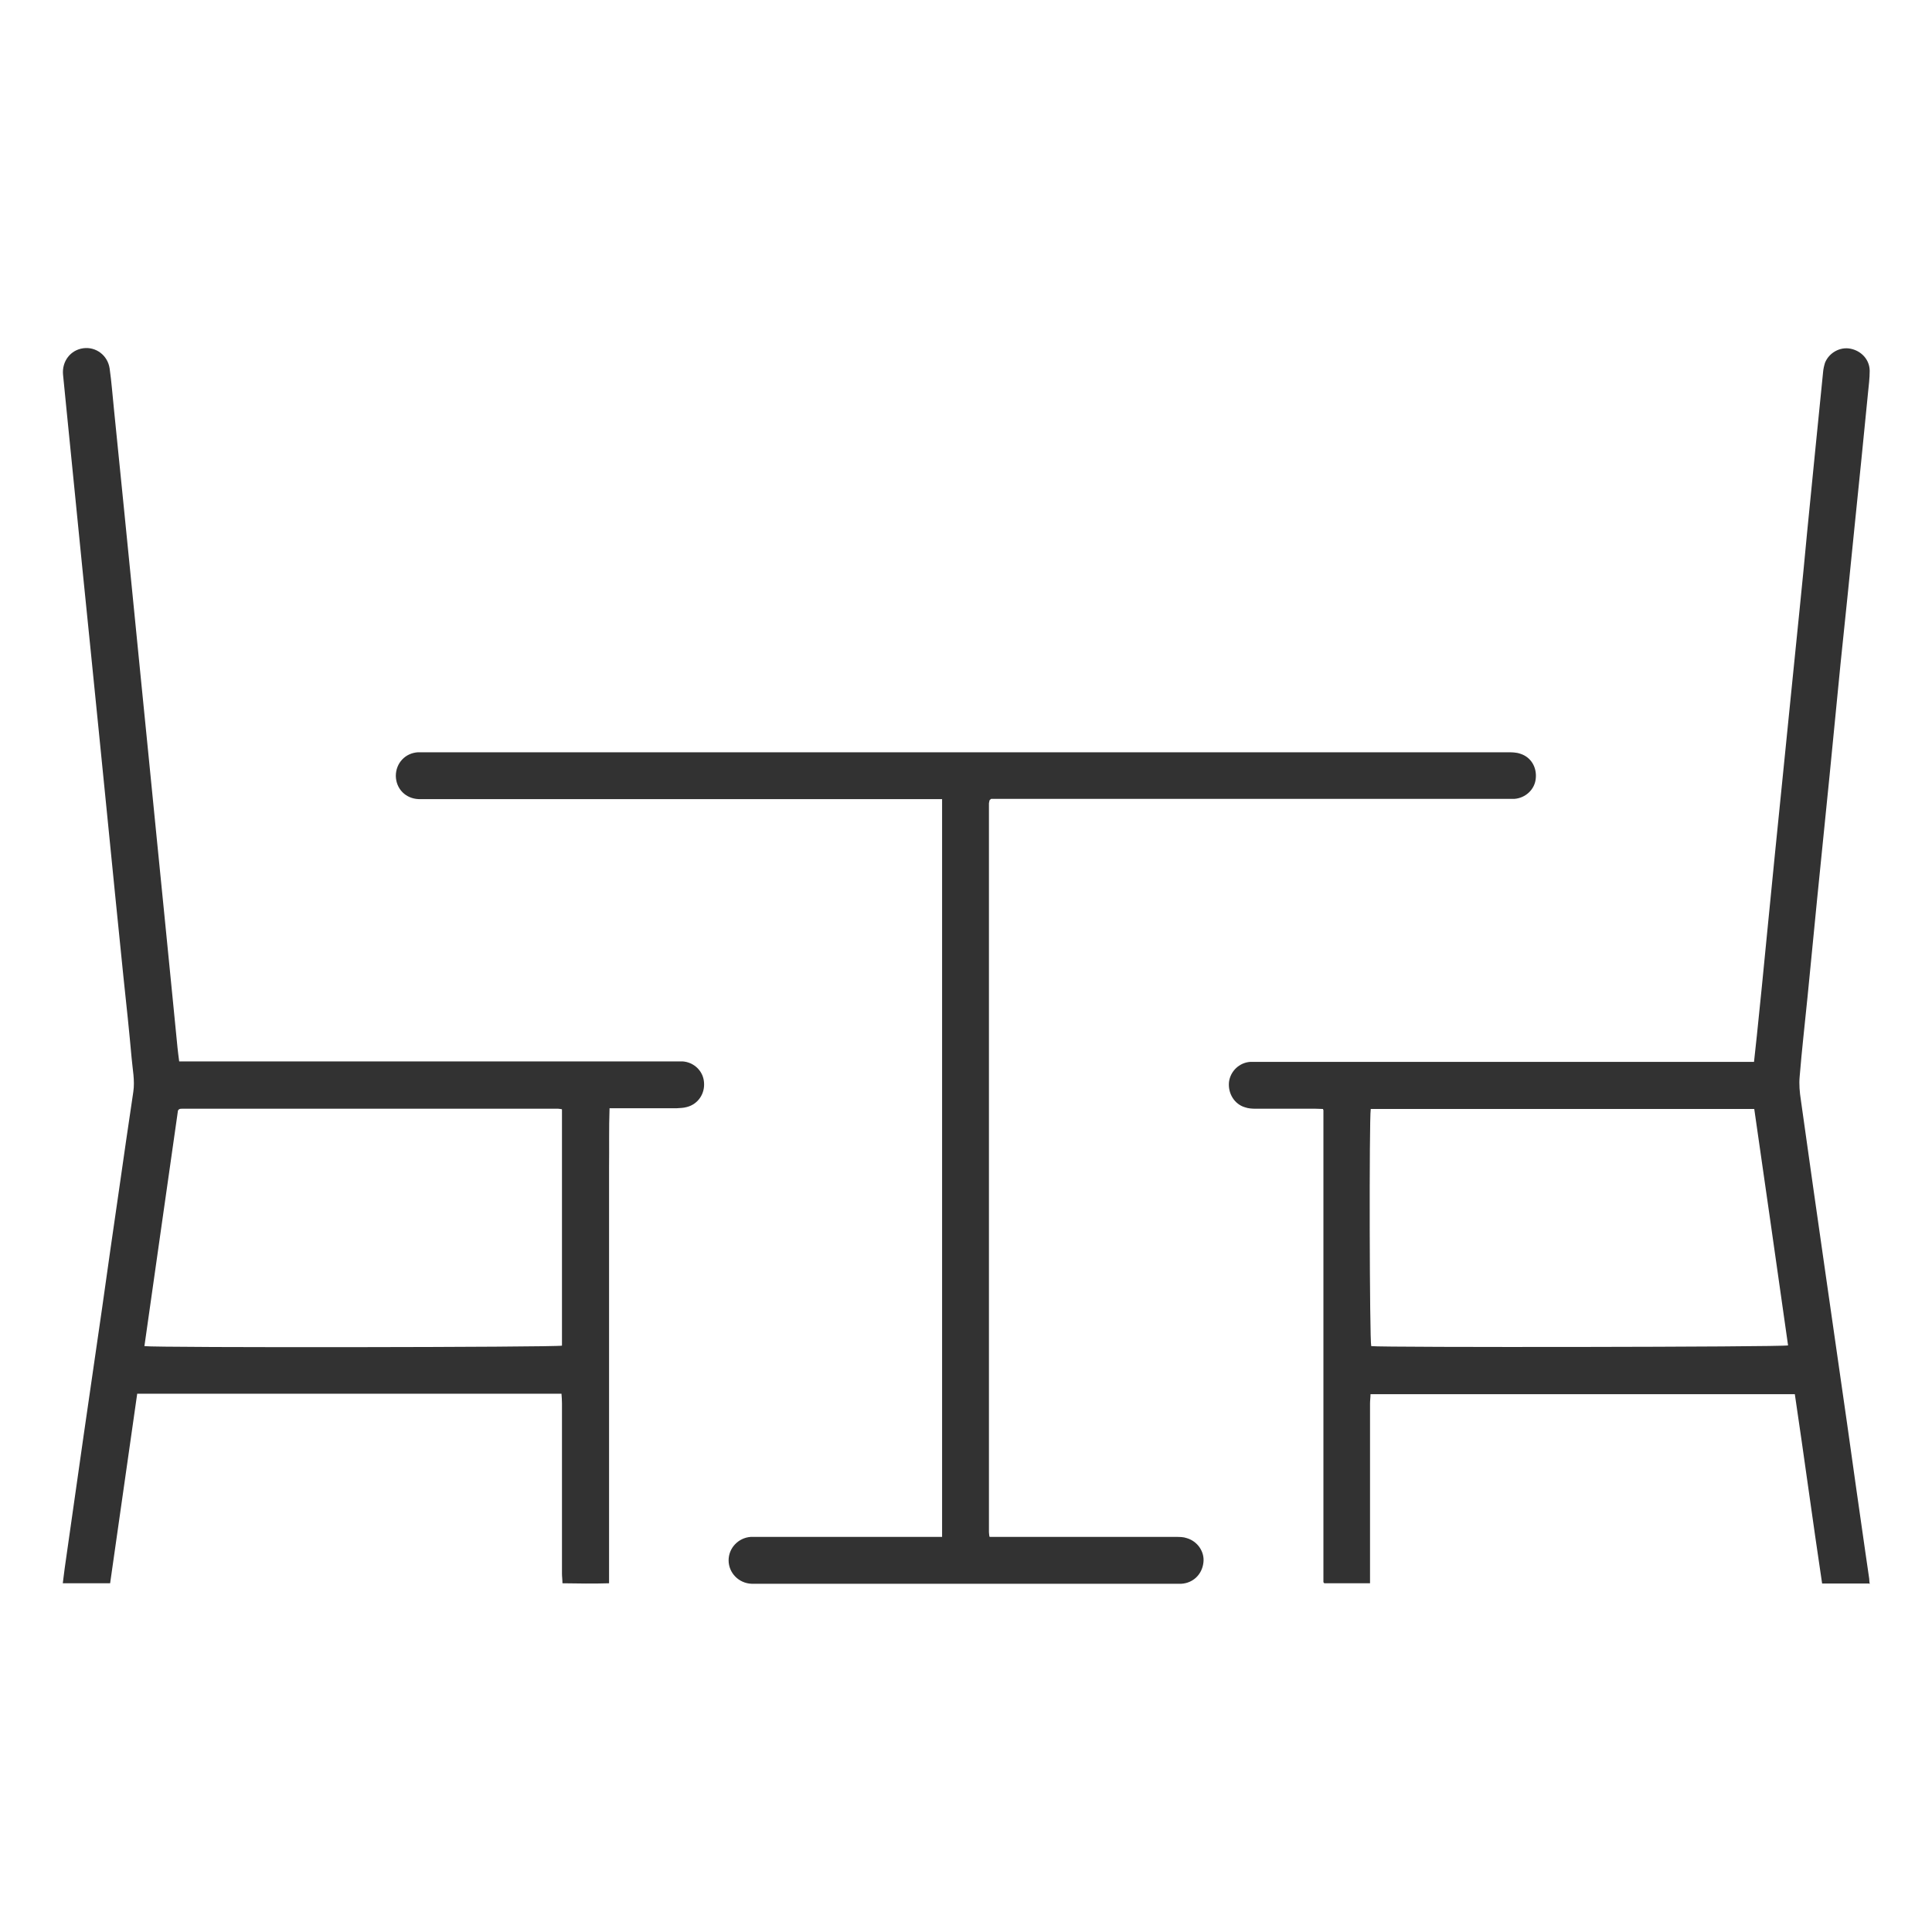
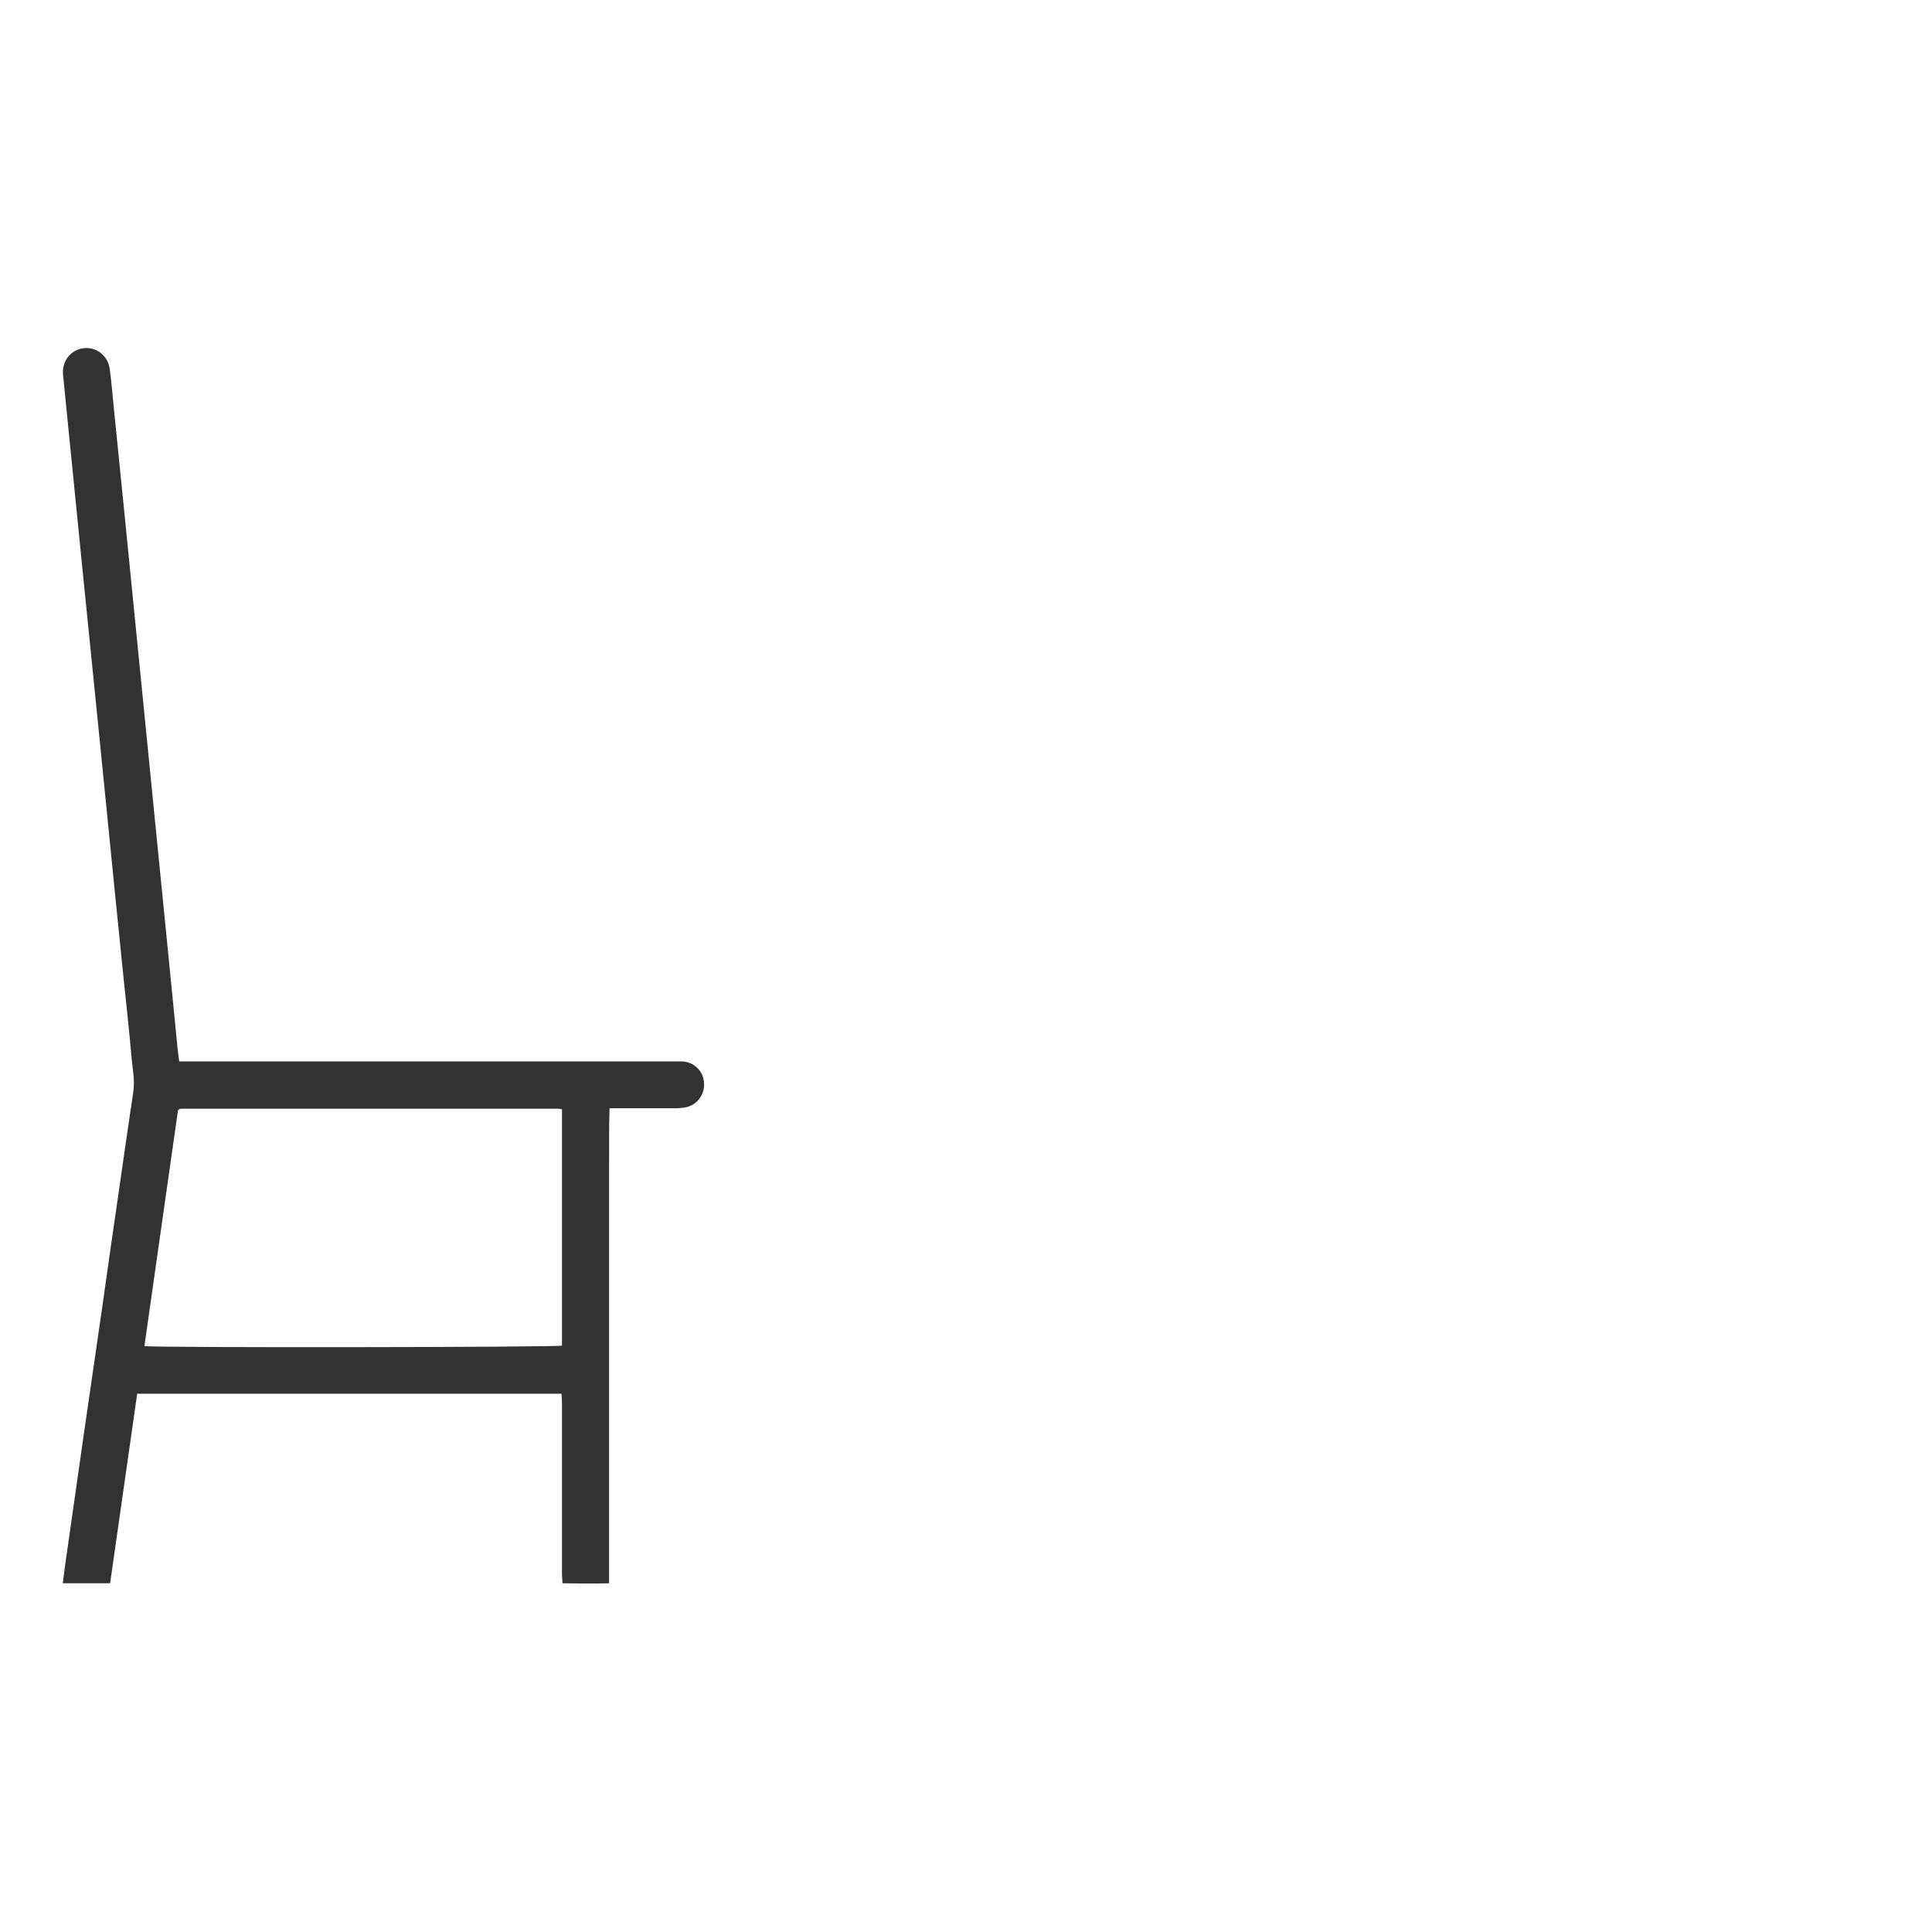
<svg xmlns="http://www.w3.org/2000/svg" id="Calque_1" data-name="Calque 1" viewBox="0 0 80 80">
  <defs>
    <style>      .cls-1 {        fill: #323232;      }    </style>
  </defs>
-   <path class="cls-1" d="M77.39,65.57h-1.94c-.39-2.6-.74-5.22-1.13-7.84h-17.57c0,.13-.02,.26-.02,.38,0,2.35,0,4.7,0,7.05v.4h-1.89s-.02-.01-.02-.02c0,0-.01-.02-.02-.02,0,0,0-.02,0-.03,0-.02,0-.04,0-.06,0-.01,0-.02,0-.03,0-.02,0-.04,0-.06,0-6.42,0-12.85,0-19.27,0-.01,0-.02,0-.03,0-.01,0-.02,0-.03,0-.01,0-.02,0-.03,0,0,0-.02-.02-.06-.09,0-.2-.01-.31-.01-.82,0-1.65,0-2.47,0-.15,0-.31-.01-.45-.06-.44-.13-.71-.58-.66-1.05,.06-.45,.43-.8,.88-.83,.13,0,.26,0,.4,0,6.67,0,13.33,0,20,0h.46c.04-.38,.08-.75,.12-1.11,.14-1.37,.28-2.73,.41-4.1,.11-1.11,.22-2.23,.33-3.34,.11-1.12,.23-2.25,.34-3.37,.11-1.09,.22-2.19,.33-3.28,.12-1.15,.23-2.31,.35-3.46,.11-1.09,.22-2.19,.32-3.28,.11-1.14,.23-2.29,.34-3.43,.11-1.06,.21-2.13,.32-3.19,.01-.13,.04-.26,.08-.39,.17-.42,.63-.67,1.06-.58,.45,.09,.79,.46,.79,.92,0,.3-.04,.61-.07,.91-.18,1.82-.36,3.64-.55,5.47-.19,1.92-.39,3.85-.59,5.77-.15,1.53-.3,3.06-.45,4.59-.17,1.72-.35,3.44-.52,5.16-.13,1.33-.26,2.65-.39,3.98-.11,1.11-.24,2.23-.33,3.34-.03,.32,0,.65,.05,.97,.34,2.42,.68,4.83,1.03,7.25,.3,2.06,.59,4.13,.89,6.19,.25,1.78,.5,3.56,.76,5.35,.05,.34,.1,.68,.15,1.03,0,.07,.01,.14,.02,.22Zm-20.63-19.65c-.07,.45-.05,9.6,.02,9.82,.46,.06,17.03,.04,17.26-.03-.46-3.26-.93-6.51-1.4-9.79h-15.88Z" />
  <path class="cls-1" d="M5.68,57.72c-.37,2.62-.75,5.22-1.12,7.84h-1.96c.03-.22,.05-.42,.08-.63,.26-1.82,.52-3.64,.78-5.47,.26-1.77,.51-3.54,.77-5.31,.23-1.63,.46-3.26,.7-4.89,.19-1.35,.39-2.7,.59-4.05,.07-.47-.03-.93-.07-1.4-.1-1.12-.22-2.25-.34-3.37-.12-1.15-.23-2.31-.35-3.46-.11-1.1-.22-2.21-.33-3.31-.11-1.13-.23-2.27-.34-3.4-.11-1.09-.22-2.19-.33-3.28-.12-1.15-.23-2.31-.35-3.46-.11-1.1-.22-2.21-.33-3.31-.11-1.13-.23-2.27-.34-3.4-.04-.44-.09-.87-.13-1.31-.05-.55,.31-1.02,.84-1.09,.52-.07,1.01,.29,1.09,.84,.08,.56,.12,1.13,.18,1.7,.14,1.36,.27,2.71,.41,4.07,.11,1.1,.22,2.21,.33,3.31,.11,1.14,.23,2.29,.34,3.43,.11,1.1,.22,2.21,.33,3.31,.11,1.14,.23,2.29,.34,3.43,.11,1.1,.22,2.21,.33,3.31,.11,1.14,.23,2.29,.34,3.43,.07,.71,.14,1.42,.21,2.13,.02,.18,.04,.36,.07,.57h.44c6.67,0,13.33,0,20,0,.13,0,.27,0,.4,0,.47,.03,.85,.39,.89,.85,.05,.48-.24,.92-.71,1.04-.14,.04-.28,.04-.42,.05-.8,0-1.61,0-2.41,0-.11,0-.22,0-.37,0-.03,.83-.01,1.64-.02,2.45,0,.82,0,1.65,0,2.47v14.75c-.65,.02-1.28,.01-1.93,0,0-.15-.02-.27-.02-.4,0-2.35,0-4.7,0-7.05,0-.13-.01-.26-.02-.4H5.68Zm17.58-11.79c-.07-.01-.11-.02-.15-.02-5.19,0-10.38,0-15.57,0-.04,0-.08,0-.12,.02,0,0-.02,.01-.02,.02,0,0-.01,.01-.03,.03-.46,3.24-.93,6.5-1.39,9.76,.44,.07,17.06,.05,17.29-.02v-9.78Z" />
-   <path class="cls-1" d="M41,63.64h.39c2.43,0,4.87,0,7.3,0,.15,0,.31,0,.45,.05,.45,.13,.75,.57,.69,1.02-.06,.49-.43,.84-.91,.87-.1,0-.2,0-.31,0-5.74,0-11.48,0-17.22,0-.09,0-.18,0-.27,0-.53-.02-.95-.45-.95-.97,0-.51,.4-.93,.91-.97,.1,0,.2,0,.31,0,2.41,0,4.83,0,7.24,0h.38v-30.55c-.15,0-.28,0-.41,0-6.96,0-13.93,0-20.89,0-.12,0-.24,0-.37,0-.54-.02-.94-.42-.95-.96,0-.53,.39-.95,.92-.98,.09,0,.18,0,.27,0,14.94,0,29.89,0,44.83,0,.18,0,.37,0,.54,.06,.45,.14,.7,.57,.64,1.05-.05,.44-.43,.79-.89,.82-.13,0-.26,0-.4,0-6.96,0-13.93,0-20.89,0-.13,0-.26,0-.37,0-.03,.03-.04,.03-.05,.04,0,0-.01,.02-.02,.03,0,.04-.02,.08-.02,.12,0,10.06,0,20.11,0,30.17,0,.05,.01,.1,.02,.19Z" />
</svg>